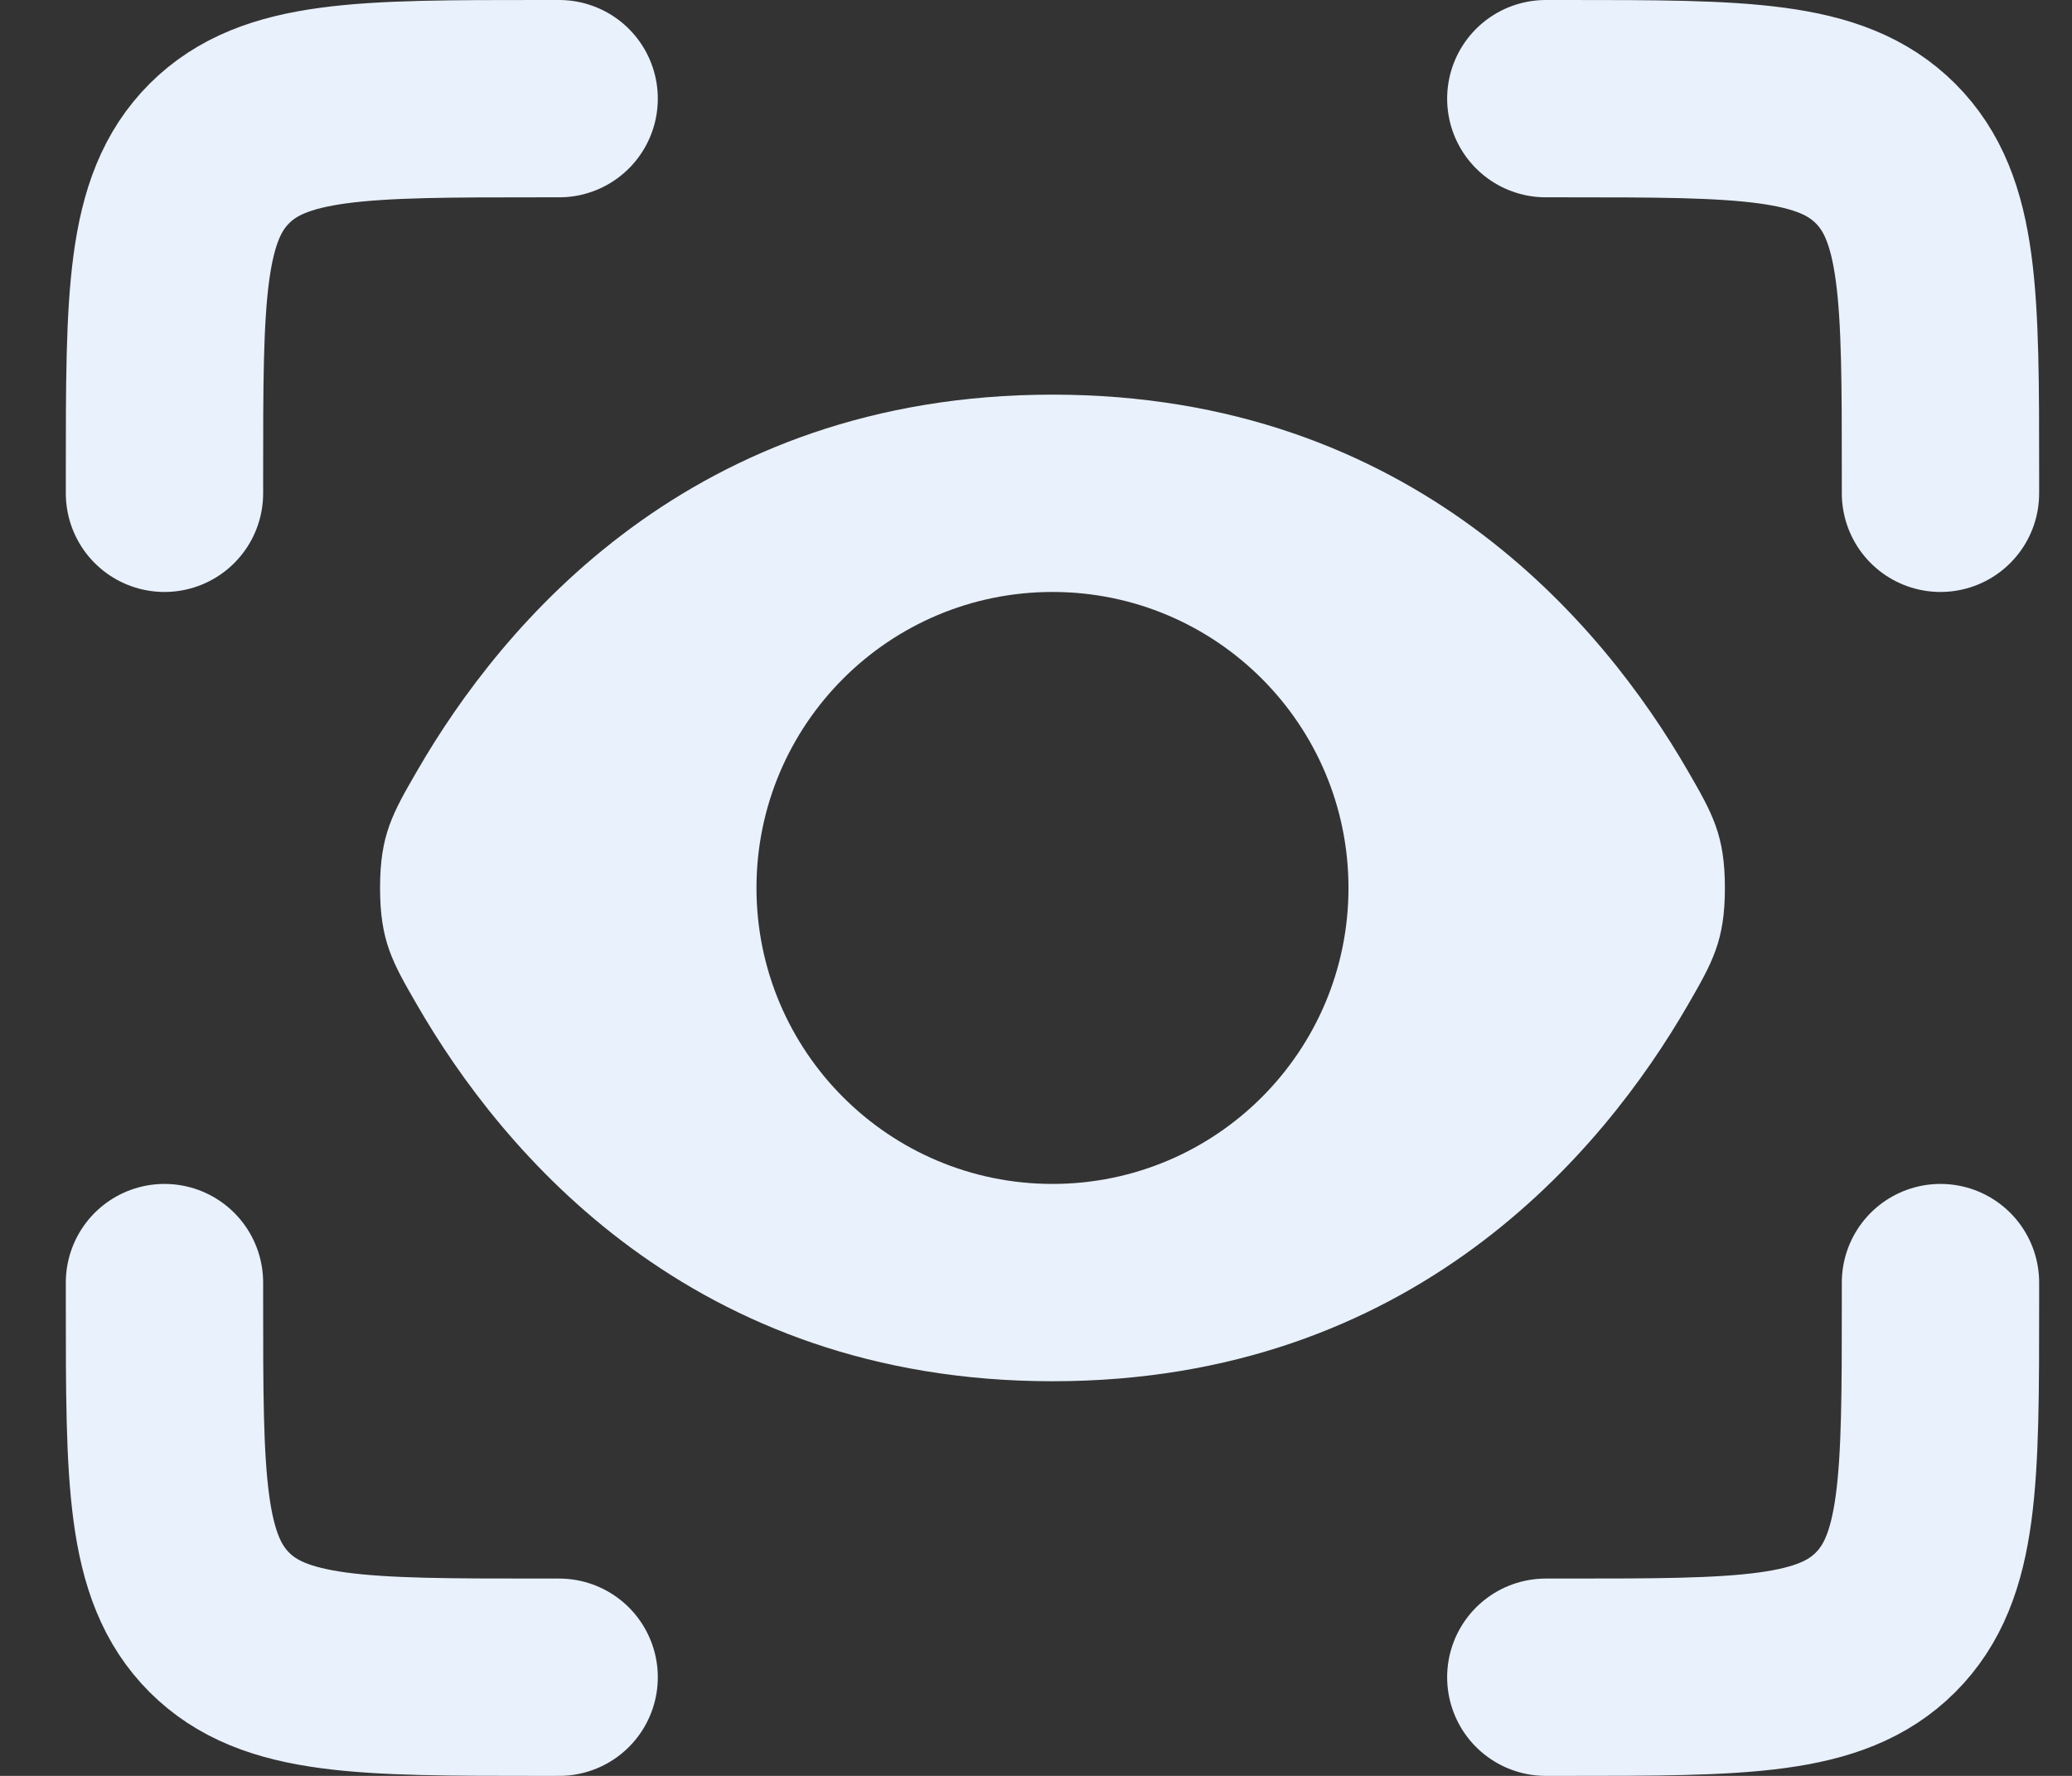
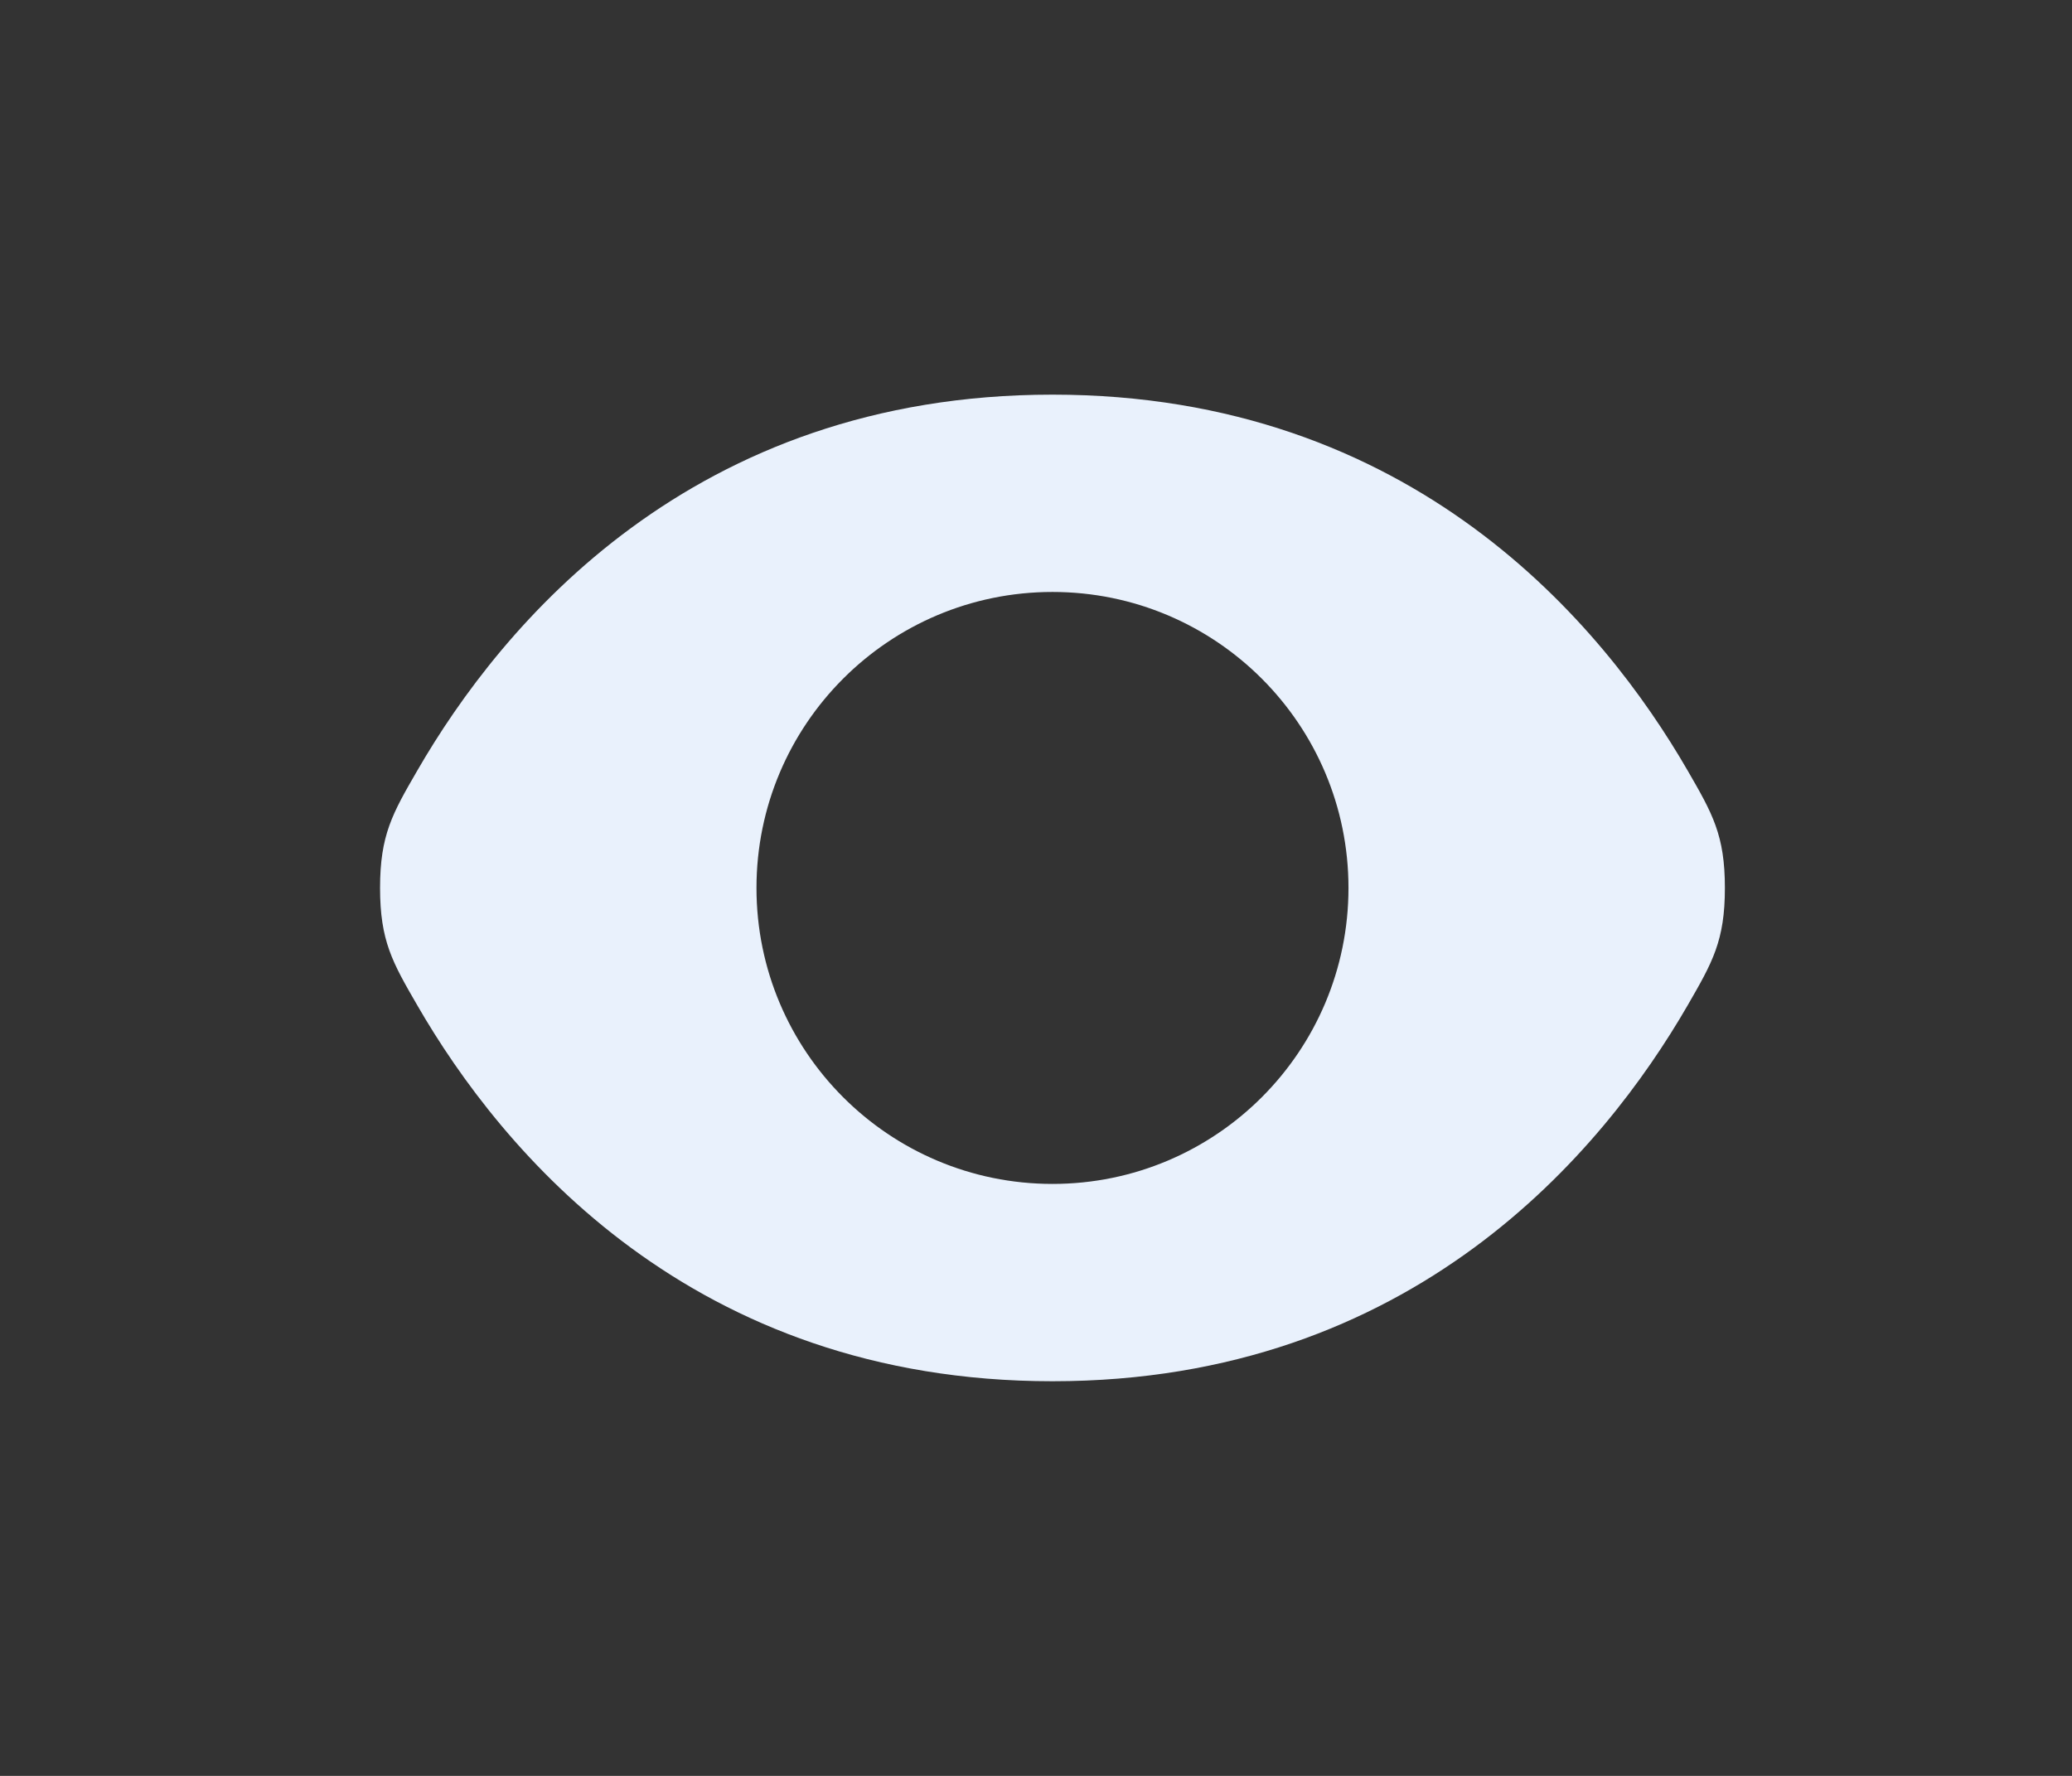
<svg xmlns="http://www.w3.org/2000/svg" width="21" height="18" viewBox="0 0 21 18" fill="none">
  <rect x="0" y="0" width="21" height="18" fill="#333333" stroke="none" />
-   <path d="M15.667 1H15.867C17.658 1 18.554 1 19.11 1.556C19.667 2.113 19.667 3.009 19.667 4.8V5M15.667 17H15.867C17.658 17 18.554 17 19.11 16.444C19.667 15.887 19.667 14.991 19.667 13.2V13M5.667 1H5.467C3.675 1 2.78 1 2.223 1.556C1.667 2.113 1.667 3.009 1.667 4.8V5M5.667 17H5.467C3.675 17 2.78 17 2.223 16.444C1.667 15.887 1.667 14.991 1.667 13.2V13" stroke="#E9F1FC" stroke-width="2" stroke-linecap="round" />
  <path fill-rule="evenodd" clip-rule="evenodd" d="M17.482 9C17.482 8.464 17.356 8.246 17.105 7.811C16.25 6.332 14.323 4 10.667 4C7.011 4 5.083 6.332 4.229 7.811C3.977 8.246 3.852 8.464 3.852 9C3.852 9.536 3.977 9.754 4.229 10.189C5.083 11.668 7.011 14 10.667 14C14.323 14 16.25 11.668 17.105 10.189C17.356 9.754 17.482 9.536 17.482 9ZM10.667 12C12.324 12 13.667 10.657 13.667 9C13.667 7.343 12.324 6 10.667 6C9.01 6 7.667 7.343 7.667 9C7.667 10.657 9.01 12 10.667 12Z" fill="#E9F1FC" />
</svg>